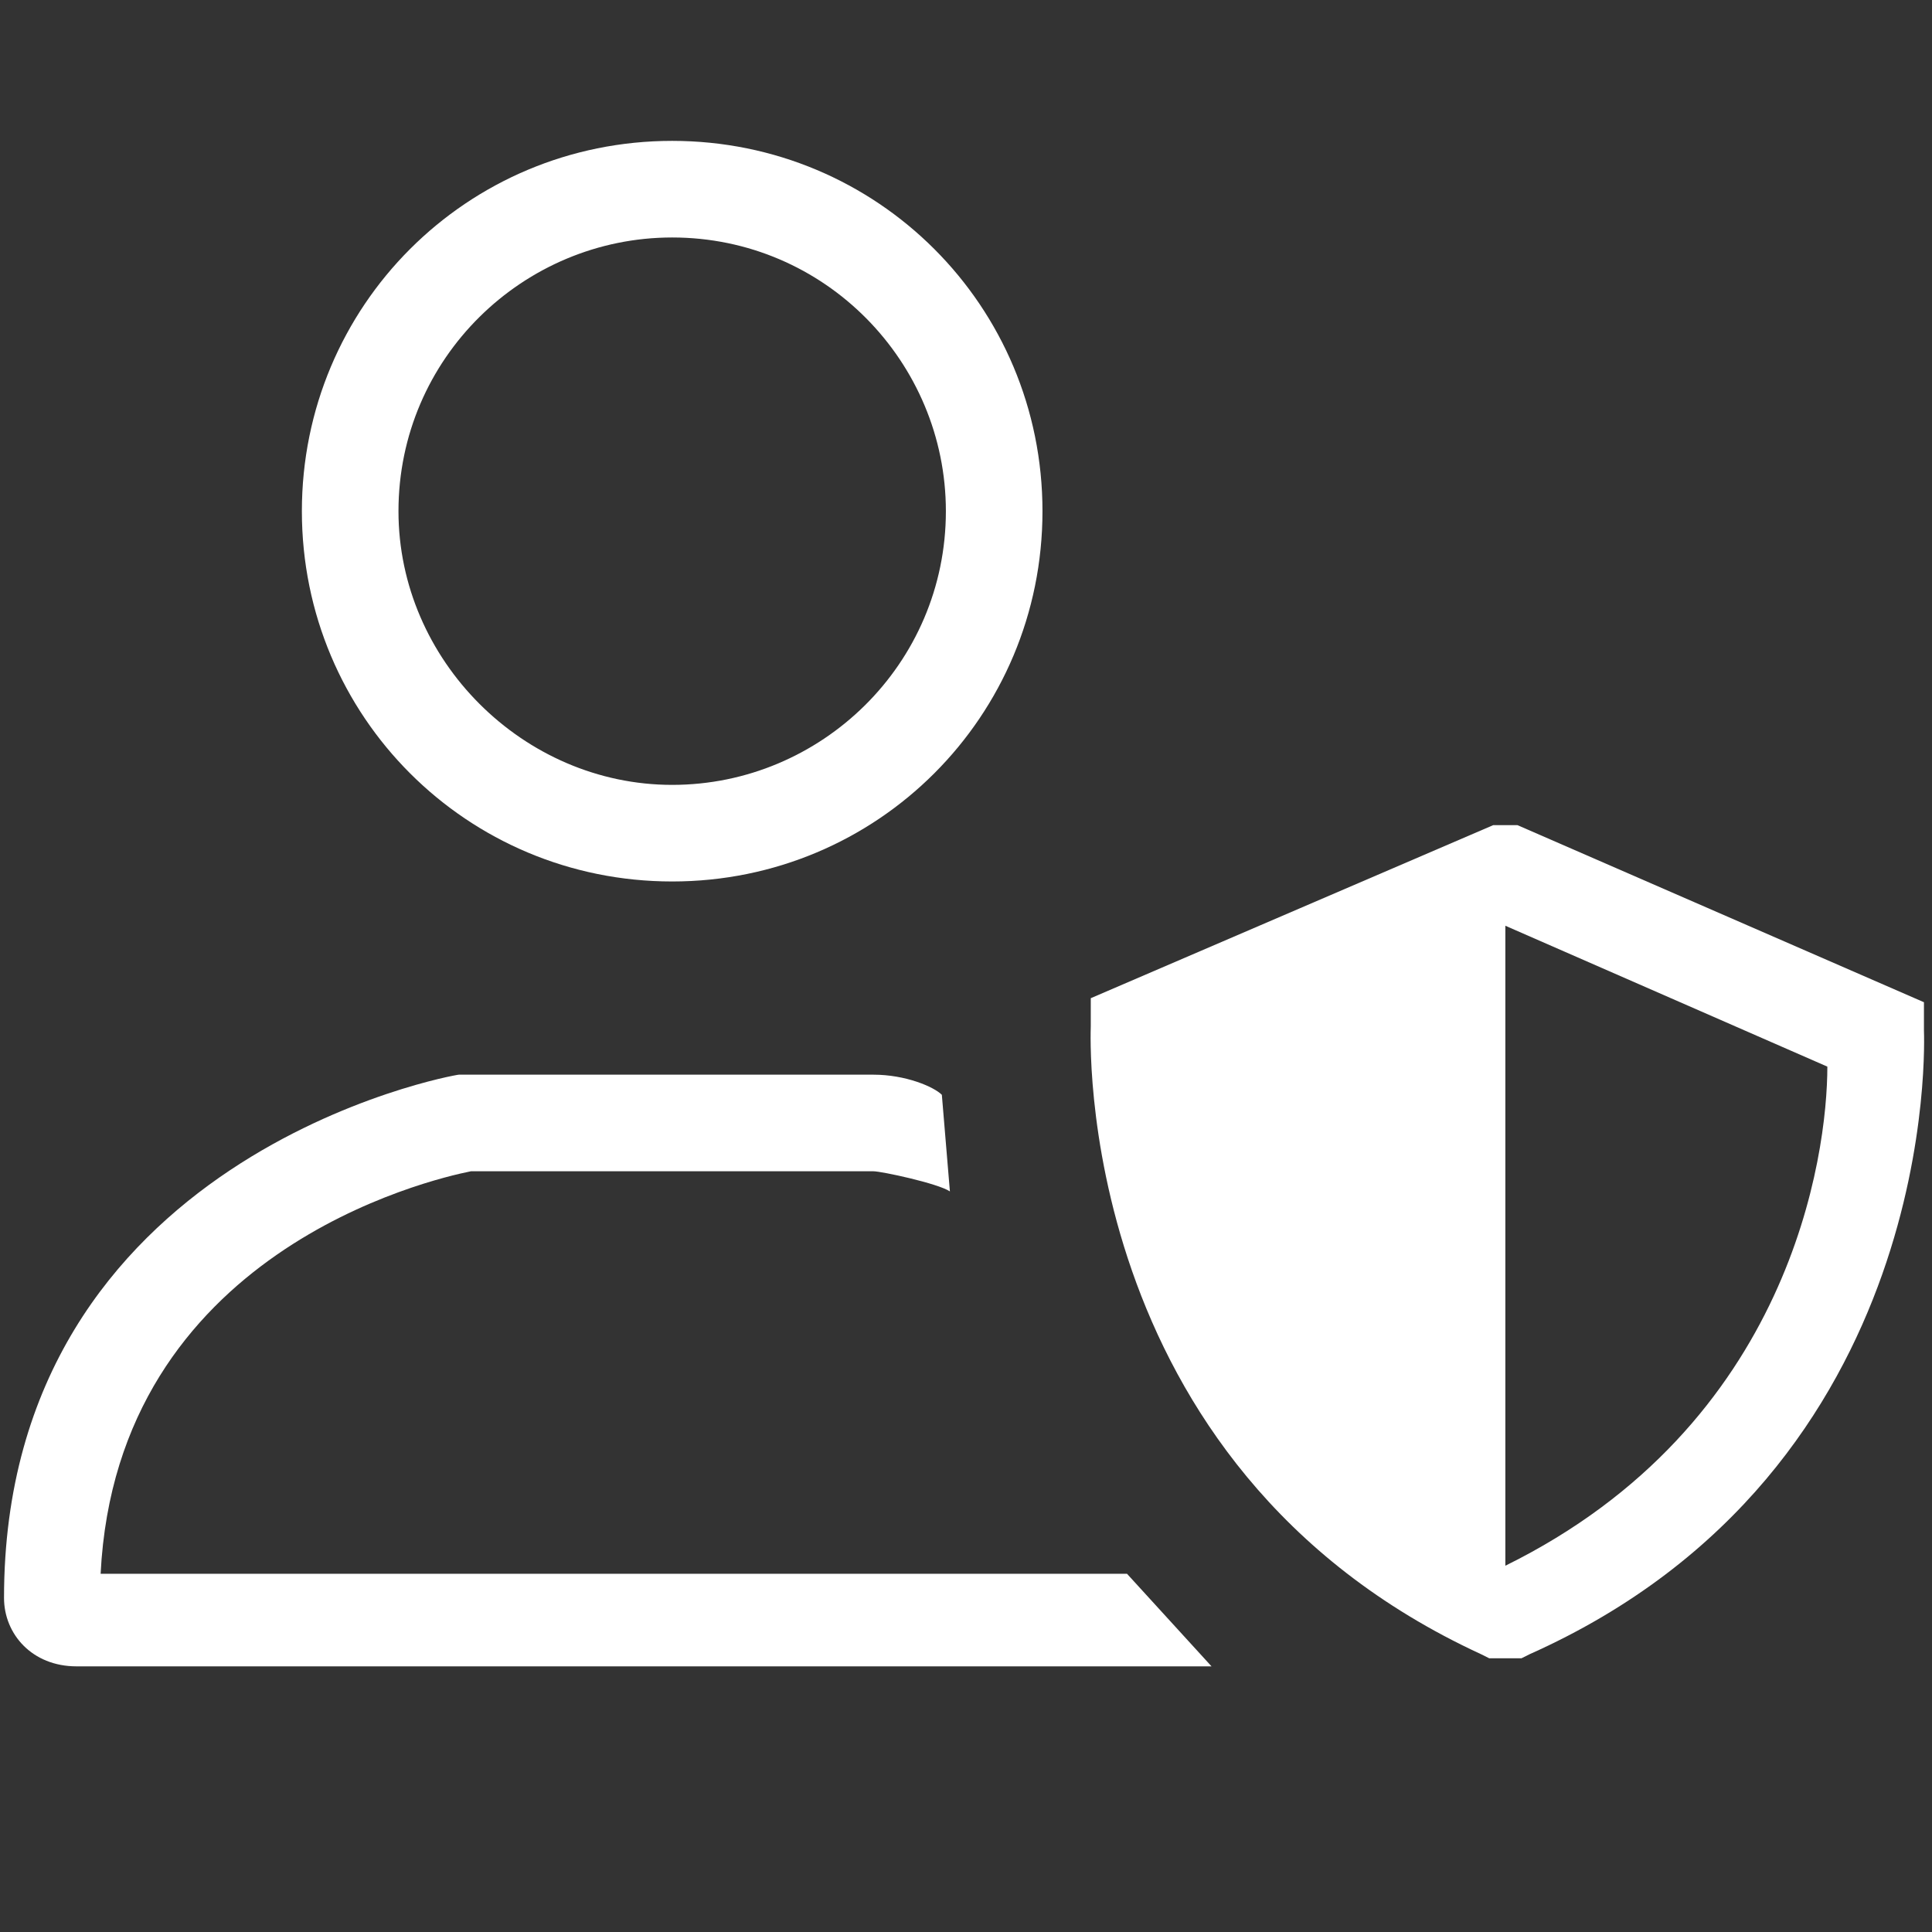
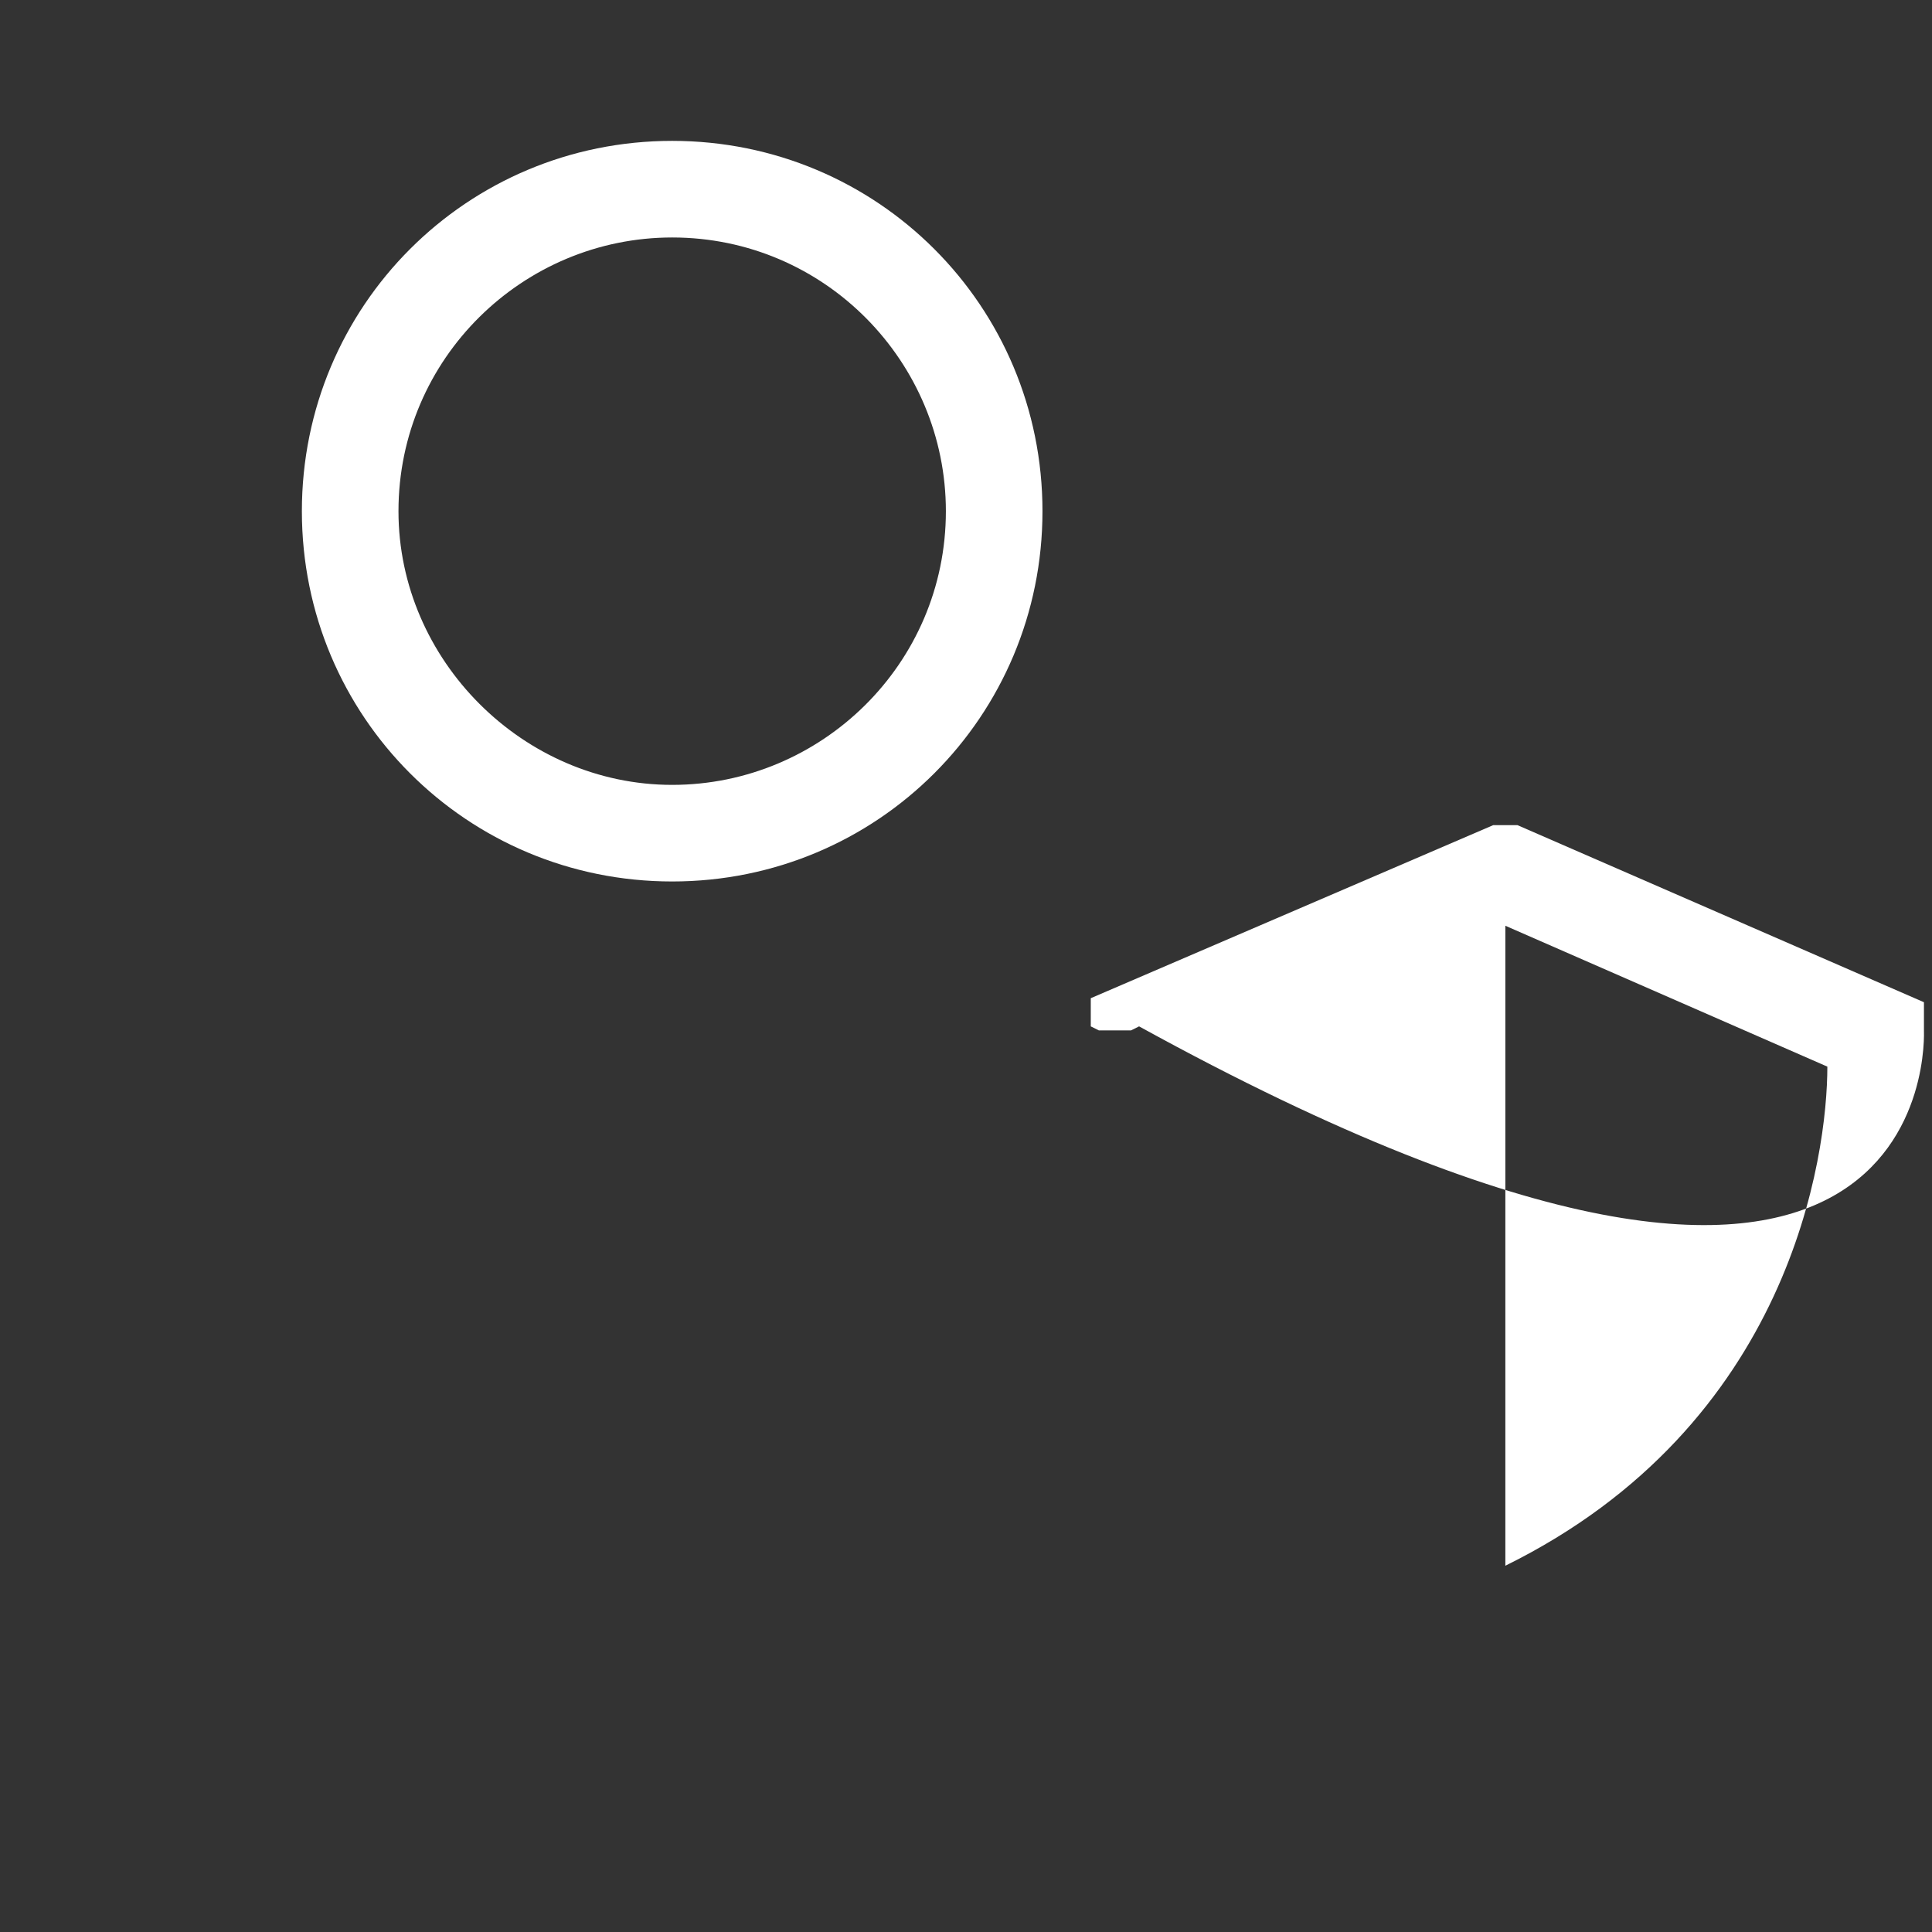
<svg xmlns="http://www.w3.org/2000/svg" version="1.1" id="Layer_1" x="0px" y="0px" viewBox="0 0 48 48" style="enable-background:new 0 0 48 48;" xml:space="preserve">
  <rect x="0" y="0" width="48" height="48" fill="#333333" stroke="none" />
  <style type="text/css">
	.st0{fill:#FFFFFF;}
</style>
  <g>
    <path class="st0" d="M16.7,21.9c5.1,0,9.2-4.1,9.2-9.2s-4.1-9.2-9.2-9.2s-9.2,4.1-9.2,9.2S11.6,21.9,16.7,21.9z M16.7,5.9   c3.8,0,6.8,3.1,6.8,6.8c0,3.8-3.1,6.8-6.8,6.8s-6.8-3.1-6.8-6.8C9.9,8.9,13,5.9,16.7,5.9z" />
-     <path class="st0" d="M2.5,39.1c0.4-8,8.2-9.8,9.2-10h10c0.2,0,1.6,0.3,1.9,0.5l-0.2-2.4c-0.2-0.2-0.9-0.5-1.7-0.5H11.6l-0.2,0   c-0.1,0-11.3,2-11.3,13c0,0.9,0.7,1.7,1.8,1.7h28.2L28,39.1H2.5z" />
-     <path class="st0" d="M47.8,25.6l0-0.7l-10.1-4.4l-0.6,0l-10,4.3l0,0.7c0,0.1-0.5,10.9,9.7,15.6l0.2,0.1h0.8l0.2-0.1   C48.3,36.5,47.8,25.7,47.8,25.6z M37.4,38.9C37.4,38.9,37.4,38.9,37.4,38.9l0-15.9l0,0l8,3.5C45.4,28.7,44.5,35.4,37.4,38.9z" />
+     <path class="st0" d="M47.8,25.6l0-0.7l-10.1-4.4l-0.6,0l-10,4.3l0,0.7l0.2,0.1h0.8l0.2-0.1   C48.3,36.5,47.8,25.7,47.8,25.6z M37.4,38.9C37.4,38.9,37.4,38.9,37.4,38.9l0-15.9l0,0l8,3.5C45.4,28.7,44.5,35.4,37.4,38.9z" />
  </g>
</svg>